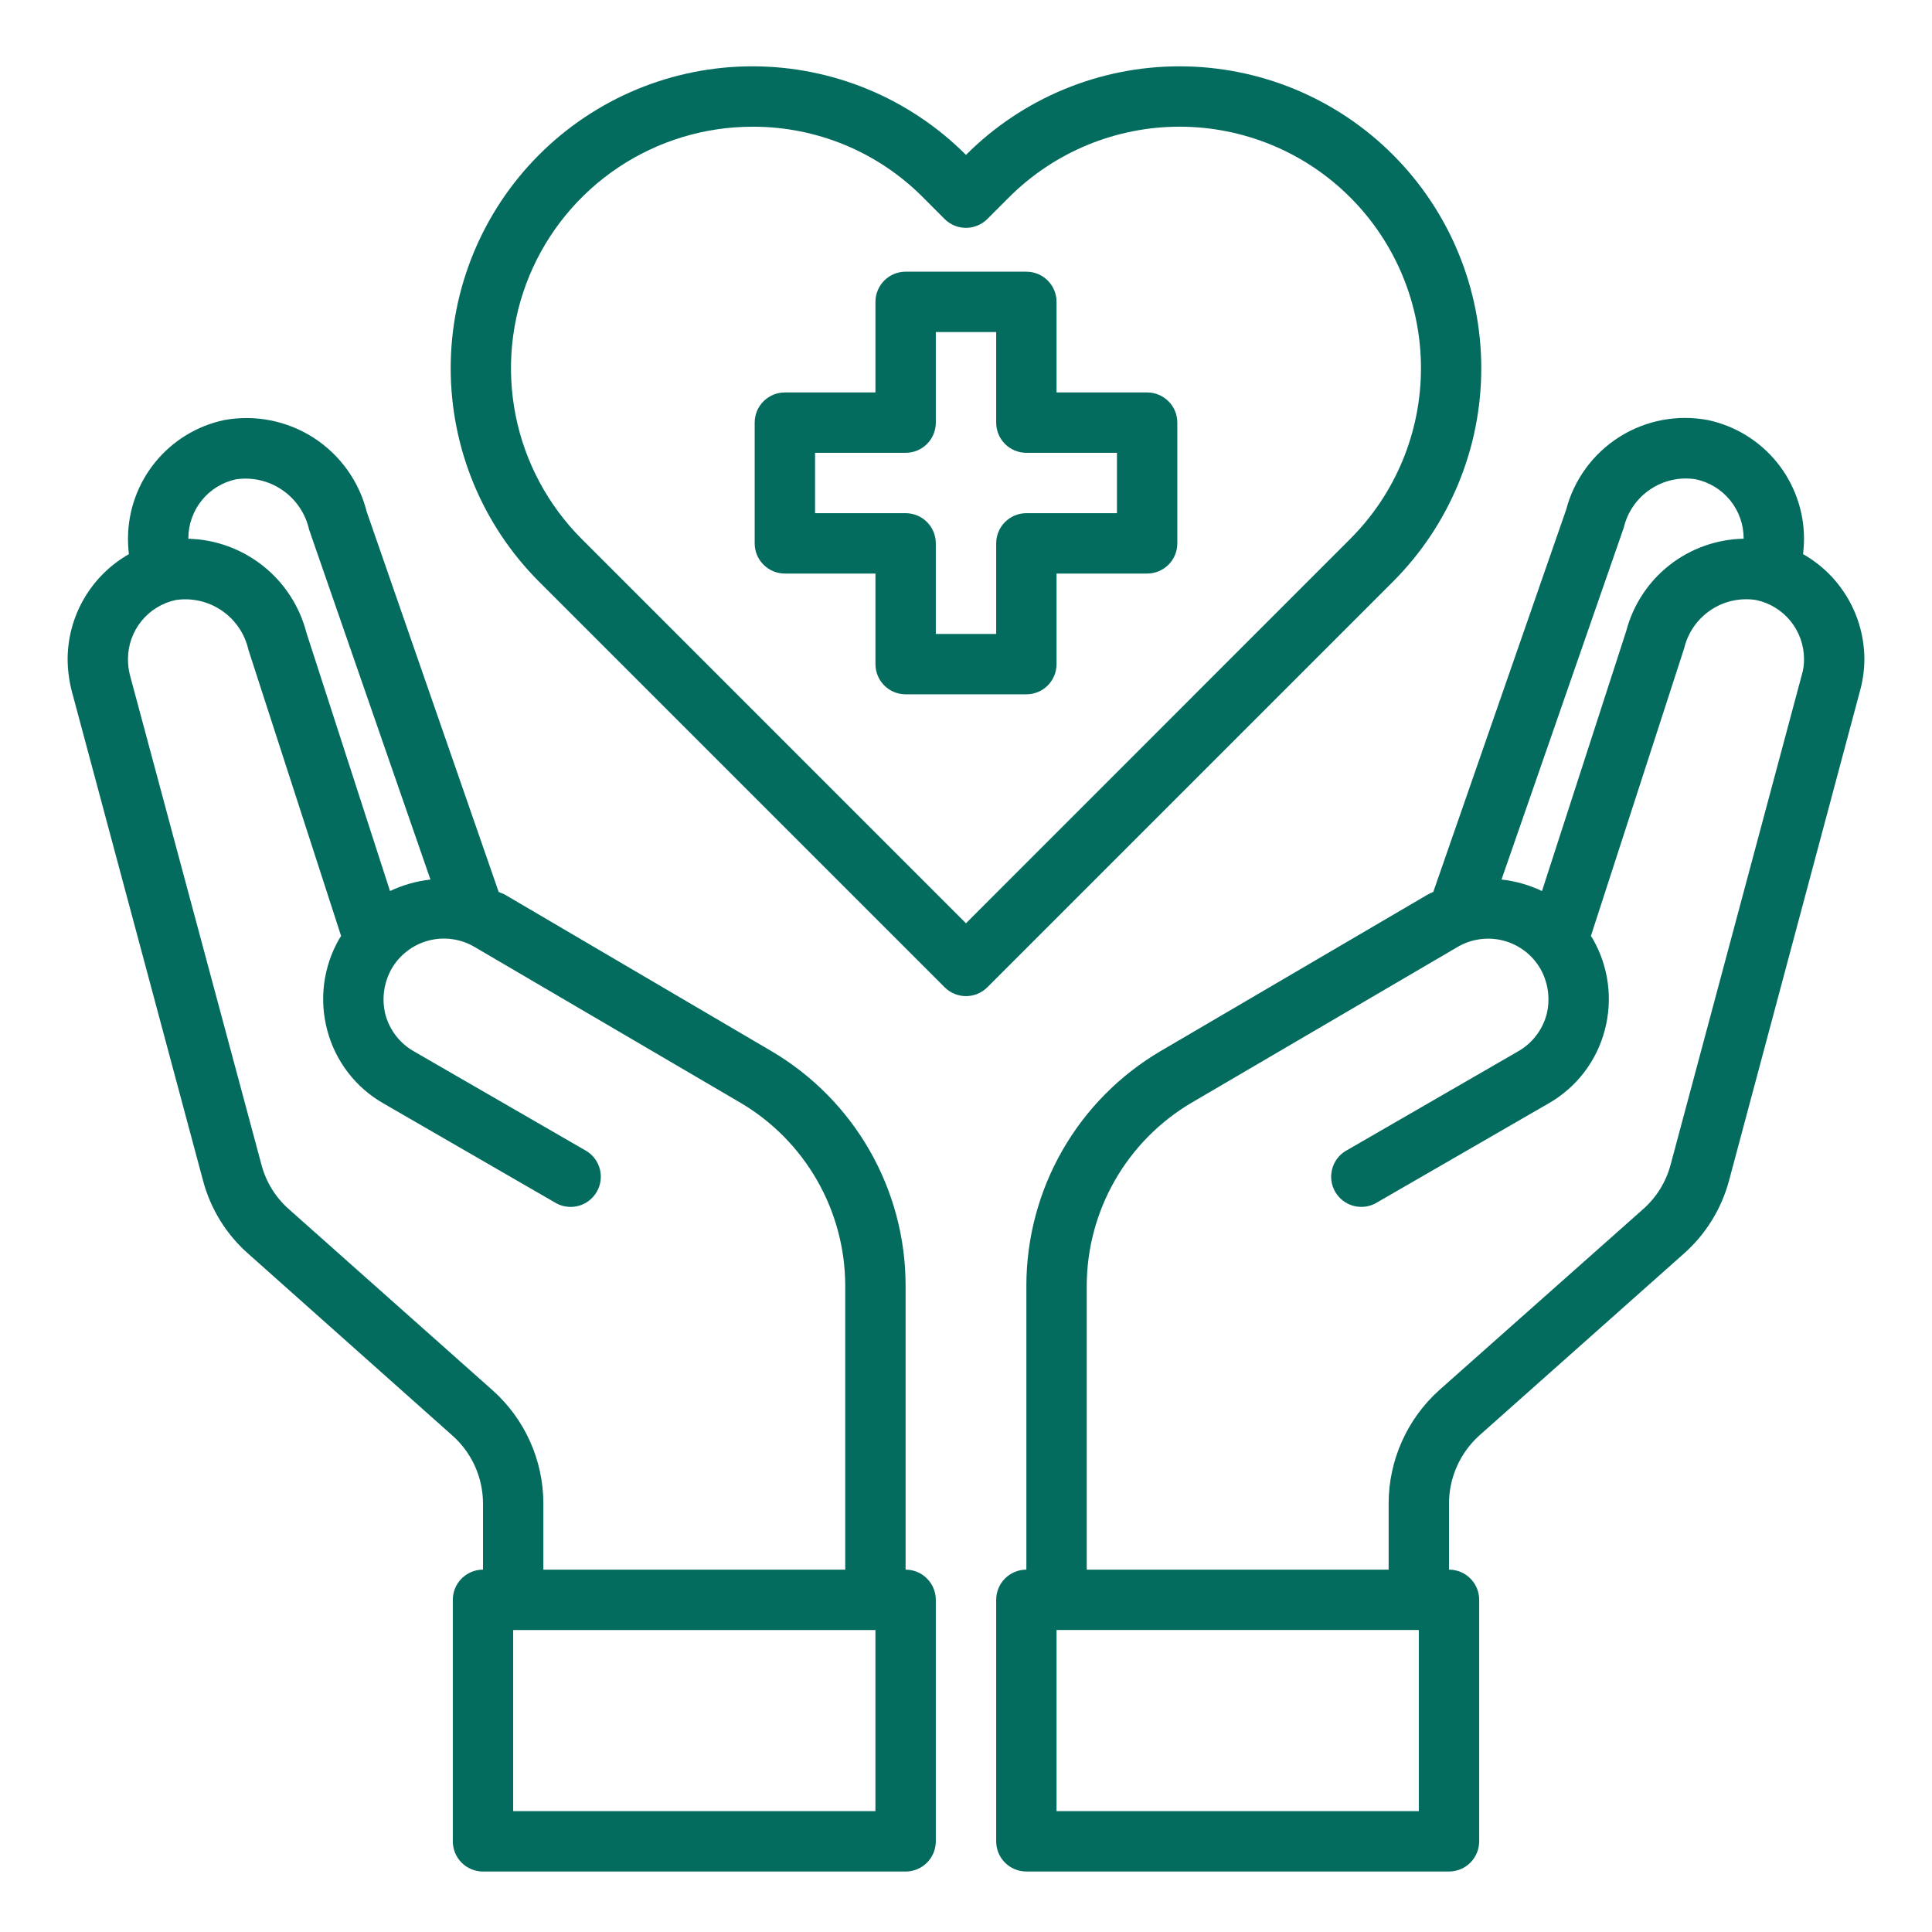
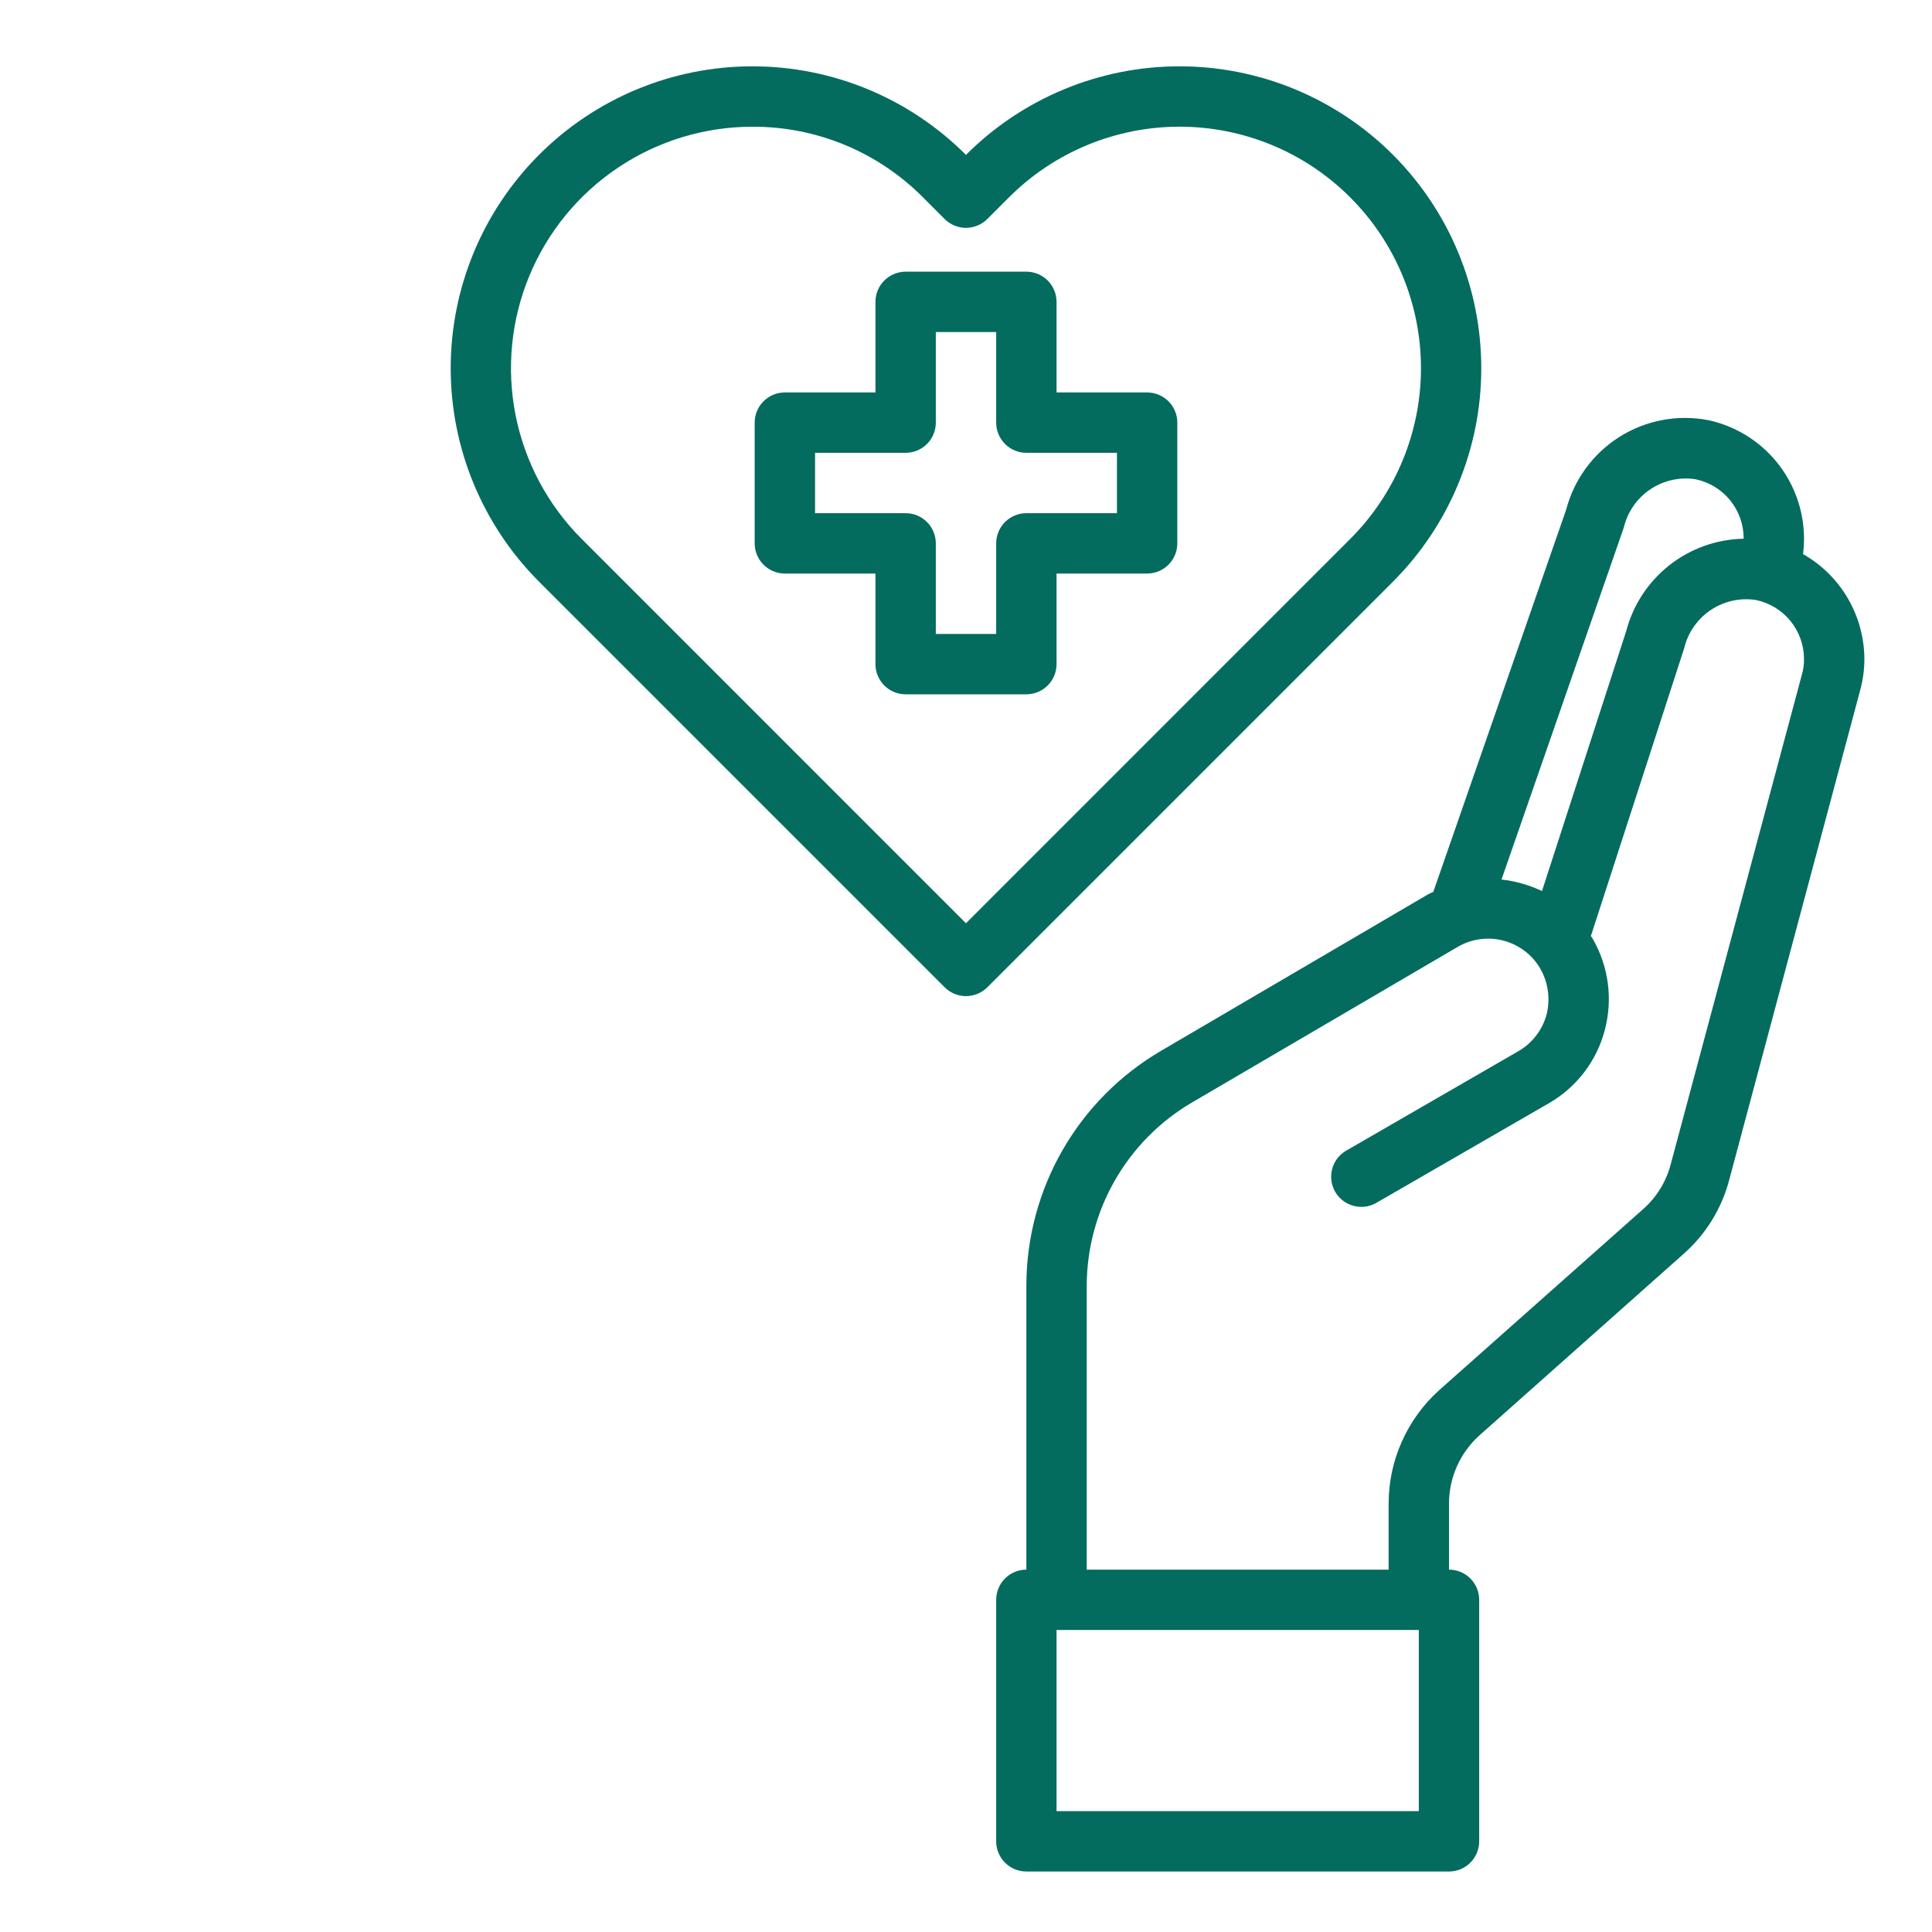
<svg xmlns="http://www.w3.org/2000/svg" width="61" height="61" viewBox="0 0 61 61" fill="none">
  <path d="M36.219 12.391H33.359V9.531C33.359 9.278 33.259 9.036 33.08 8.857C32.901 8.679 32.659 8.578 32.406 8.578H28.594C28.341 8.578 28.099 8.679 27.92 8.857C27.741 9.036 27.641 9.278 27.641 9.531V12.391H24.781C24.529 12.391 24.286 12.491 24.107 12.67C23.928 12.848 23.828 13.091 23.828 13.344V17.156C23.828 17.409 23.928 17.651 24.107 17.83C24.286 18.009 24.529 18.109 24.781 18.109H27.641V20.969C27.641 21.221 27.741 21.464 27.92 21.643C28.099 21.822 28.341 21.922 28.594 21.922H32.406C32.659 21.922 32.901 21.822 33.08 21.643C33.259 21.464 33.359 21.221 33.359 20.969V18.109H36.219C36.471 18.109 36.714 18.009 36.893 17.83C37.072 17.651 37.172 17.409 37.172 17.156V13.344C37.172 13.091 37.072 12.848 36.893 12.67C36.714 12.491 36.471 12.391 36.219 12.391ZM35.266 16.203H32.406C32.154 16.203 31.911 16.303 31.732 16.482C31.553 16.661 31.453 16.904 31.453 17.156V20.016H29.547V17.156C29.547 16.904 29.447 16.661 29.268 16.482C29.089 16.303 28.846 16.203 28.594 16.203H25.734V14.297H28.594C28.846 14.297 29.089 14.197 29.268 14.018C29.447 13.839 29.547 13.597 29.547 13.344V10.484H31.453V13.344C31.453 13.597 31.553 13.839 31.732 14.018C31.911 14.197 32.154 14.297 32.406 14.297H35.266V16.203Z" fill="#036C5F" />
  <path d="M56.93 17.496C56.949 17.328 56.959 17.159 56.959 16.991C56.954 16.117 56.651 15.271 56.1 14.593C55.548 13.915 54.782 13.446 53.928 13.264C52.961 13.08 51.961 13.27 51.13 13.795C50.298 14.321 49.697 15.143 49.448 16.095L45.254 28.161C45.192 28.186 45.132 28.214 45.073 28.247L36.648 33.184C35.358 33.941 34.289 35.022 33.545 36.319C32.801 37.616 32.409 39.085 32.406 40.58V49.559C32.154 49.559 31.911 49.659 31.732 49.838C31.553 50.017 31.453 50.259 31.453 50.512V58.137C31.453 58.39 31.553 58.632 31.732 58.811C31.911 58.99 32.154 59.09 32.406 59.09H45.75C46.003 59.09 46.245 58.99 46.424 58.811C46.603 58.632 46.703 58.39 46.703 58.137V50.512C46.703 50.259 46.603 50.017 46.424 49.838C46.245 49.659 46.003 49.559 45.75 49.559V47.462C45.752 47.059 45.837 46.661 46.002 46.294C46.166 45.926 46.405 45.597 46.703 45.327L53.146 39.599C53.851 38.982 54.355 38.169 54.595 37.263L58.732 21.794C58.82 21.471 58.865 21.138 58.865 20.803C58.861 20.13 58.681 19.471 58.341 18.89C58.001 18.309 57.515 17.828 56.93 17.496V17.496ZM51.269 16.657C51.386 16.164 51.684 15.733 52.105 15.451C52.525 15.168 53.036 15.054 53.537 15.132C53.964 15.221 54.348 15.455 54.624 15.793C54.9 16.131 55.051 16.554 55.053 16.991V17.009C54.201 17.025 53.378 17.319 52.709 17.845C52.04 18.372 51.561 19.102 51.345 19.926L48.686 28.133C48.283 27.942 47.851 27.819 47.408 27.77L51.269 16.657ZM44.797 57.184H33.359V51.465H44.797V57.184ZM56.892 21.299L52.746 36.777C52.602 37.315 52.304 37.799 51.888 38.169L45.435 43.897C44.936 44.347 44.537 44.897 44.263 45.511C43.988 46.125 43.846 46.789 43.844 47.462V49.559H34.312V40.58C34.317 39.417 34.624 38.276 35.202 37.267C35.78 36.258 36.61 35.416 37.61 34.824L46.026 29.896C46.243 29.769 46.483 29.687 46.732 29.654C46.981 29.62 47.234 29.636 47.477 29.701C47.719 29.765 47.947 29.878 48.146 30.03C48.346 30.183 48.513 30.374 48.638 30.592C48.886 31.032 48.954 31.551 48.829 32.04C48.762 32.282 48.649 32.508 48.495 32.706C48.342 32.904 48.151 33.07 47.933 33.194L42.471 36.349C42.264 36.48 42.115 36.687 42.057 36.926C41.998 37.165 42.034 37.417 42.157 37.63C42.28 37.843 42.481 38 42.717 38.068C42.953 38.137 43.206 38.111 43.424 37.997L48.886 34.843C49.322 34.595 49.705 34.262 50.011 33.865C50.317 33.467 50.541 33.012 50.668 32.526C50.928 31.551 50.791 30.513 50.287 29.639L50.23 29.553L53.175 20.469C53.292 19.977 53.59 19.546 54.011 19.263C54.431 18.98 54.943 18.867 55.443 18.944C55.87 19.034 56.254 19.267 56.53 19.605C56.806 19.944 56.957 20.366 56.959 20.803C56.962 20.971 56.94 21.138 56.892 21.299V21.299Z" fill="#036C5F" />
-   <path d="M28.593 49.559V40.581C28.591 39.086 28.198 37.617 27.455 36.32C26.711 35.023 25.641 33.942 24.352 33.185L15.927 28.238C15.869 28.209 15.803 28.19 15.745 28.162L11.58 16.162C11.338 15.196 10.737 14.359 9.9 13.821C9.062 13.282 8.051 13.084 7.072 13.264C6.218 13.447 5.451 13.916 4.9 14.594C4.349 15.272 4.046 16.117 4.041 16.991C4.041 17.16 4.05 17.329 4.07 17.496C3.485 17.829 2.999 18.31 2.659 18.891C2.319 19.471 2.139 20.131 2.135 20.804C2.137 21.138 2.178 21.471 2.259 21.795L6.405 37.255C6.642 38.164 7.146 38.981 7.854 39.599L14.287 45.328C14.589 45.596 14.83 45.925 14.996 46.292C15.162 46.66 15.248 47.059 15.25 47.462V49.559C14.997 49.559 14.755 49.66 14.576 49.839C14.397 50.017 14.297 50.26 14.297 50.513V58.138C14.297 58.39 14.397 58.633 14.576 58.812C14.755 58.99 14.997 59.091 15.25 59.091H28.593C28.846 59.091 29.089 58.99 29.267 58.812C29.446 58.633 29.547 58.39 29.547 58.138V50.513C29.547 50.26 29.446 50.017 29.267 49.839C29.089 49.66 28.846 49.559 28.593 49.559ZM5.947 16.991C5.948 16.556 6.098 16.134 6.372 15.796C6.646 15.458 7.028 15.224 7.453 15.133C7.968 15.058 8.491 15.18 8.919 15.476C9.347 15.771 9.647 16.217 9.76 16.724L13.591 27.771C13.148 27.82 12.717 27.942 12.314 28.133L9.674 19.974C9.459 19.142 8.979 18.403 8.307 17.869C7.634 17.334 6.806 17.032 5.947 17.01V16.991ZM15.555 43.898L9.112 38.17C8.693 37.798 8.395 37.31 8.254 36.769L4.098 21.299C4.059 21.137 4.04 20.971 4.041 20.804C4.042 20.369 4.192 19.947 4.466 19.609C4.74 19.271 5.122 19.036 5.547 18.945C6.058 18.868 6.579 18.988 7.005 19.28C7.431 19.572 7.731 20.014 7.844 20.518L10.77 29.553L10.713 29.639C10.209 30.514 10.072 31.552 10.332 32.527C10.459 33.013 10.683 33.467 10.989 33.865C11.295 34.263 11.677 34.596 12.114 34.843L17.575 37.998C17.793 38.112 18.047 38.137 18.283 38.069C18.519 38 18.719 37.843 18.842 37.63C18.965 37.418 19.001 37.166 18.943 36.927C18.884 36.688 18.736 36.481 18.529 36.349L13.067 33.194C12.849 33.07 12.658 32.905 12.504 32.707C12.351 32.509 12.237 32.283 12.171 32.041C12.046 31.552 12.114 31.033 12.362 30.592C12.486 30.375 12.652 30.184 12.851 30.032C13.049 29.879 13.275 29.766 13.517 29.701C13.758 29.635 14.011 29.618 14.259 29.65C14.507 29.682 14.747 29.762 14.964 29.887L23.39 34.824C24.39 35.416 25.22 36.258 25.798 37.267C26.376 38.276 26.683 39.418 26.687 40.581V49.559H17.156V47.462C17.154 46.789 17.011 46.124 16.735 45.51C16.459 44.895 16.057 44.346 15.555 43.898ZM27.64 57.184H16.203V51.466H27.64V57.184Z" fill="#036C5F" />
  <path d="M43.983 4.89C43.098 4.003 42.047 3.3 40.89 2.82C39.733 2.341 38.493 2.094 37.241 2.094C35.989 2.094 34.748 2.341 33.592 2.821C32.435 3.301 31.384 4.004 30.499 4.891V4.891C29.615 4.004 28.564 3.301 27.407 2.821C26.25 2.341 25.01 2.094 23.758 2.094C22.505 2.094 21.265 2.341 20.108 2.821C18.952 3.301 17.901 4.004 17.016 4.891C15.232 6.678 14.23 9.101 14.23 11.626C14.23 14.152 15.232 16.574 17.016 18.362L29.826 31.172C30.005 31.351 30.247 31.451 30.5 31.451C30.753 31.451 30.995 31.351 31.174 31.172L43.984 18.362C45.768 16.574 46.77 14.151 46.769 11.626C46.769 9.1 45.767 6.677 43.983 4.89V4.89ZM30.499 29.151L18.363 17.014C17.298 15.947 16.572 14.588 16.279 13.11C15.986 11.63 16.137 10.098 16.715 8.705C17.293 7.312 18.271 6.122 19.525 5.285C20.779 4.447 22.253 4.001 23.761 4.001C24.762 3.998 25.755 4.194 26.68 4.578C27.605 4.962 28.444 5.526 29.149 6.238L29.825 6.915C30.004 7.094 30.246 7.194 30.499 7.194C30.752 7.194 30.994 7.094 31.173 6.915L31.852 6.236C32.559 5.527 33.4 4.965 34.325 4.581C35.25 4.198 36.242 4 37.243 4C38.245 4 39.237 4.198 40.162 4.581C41.087 4.965 41.928 5.527 42.635 6.236C44.063 7.666 44.865 9.604 44.865 11.624C44.865 13.645 44.063 15.583 42.635 17.012L30.499 29.151Z" fill="#036C5F" />
</svg>